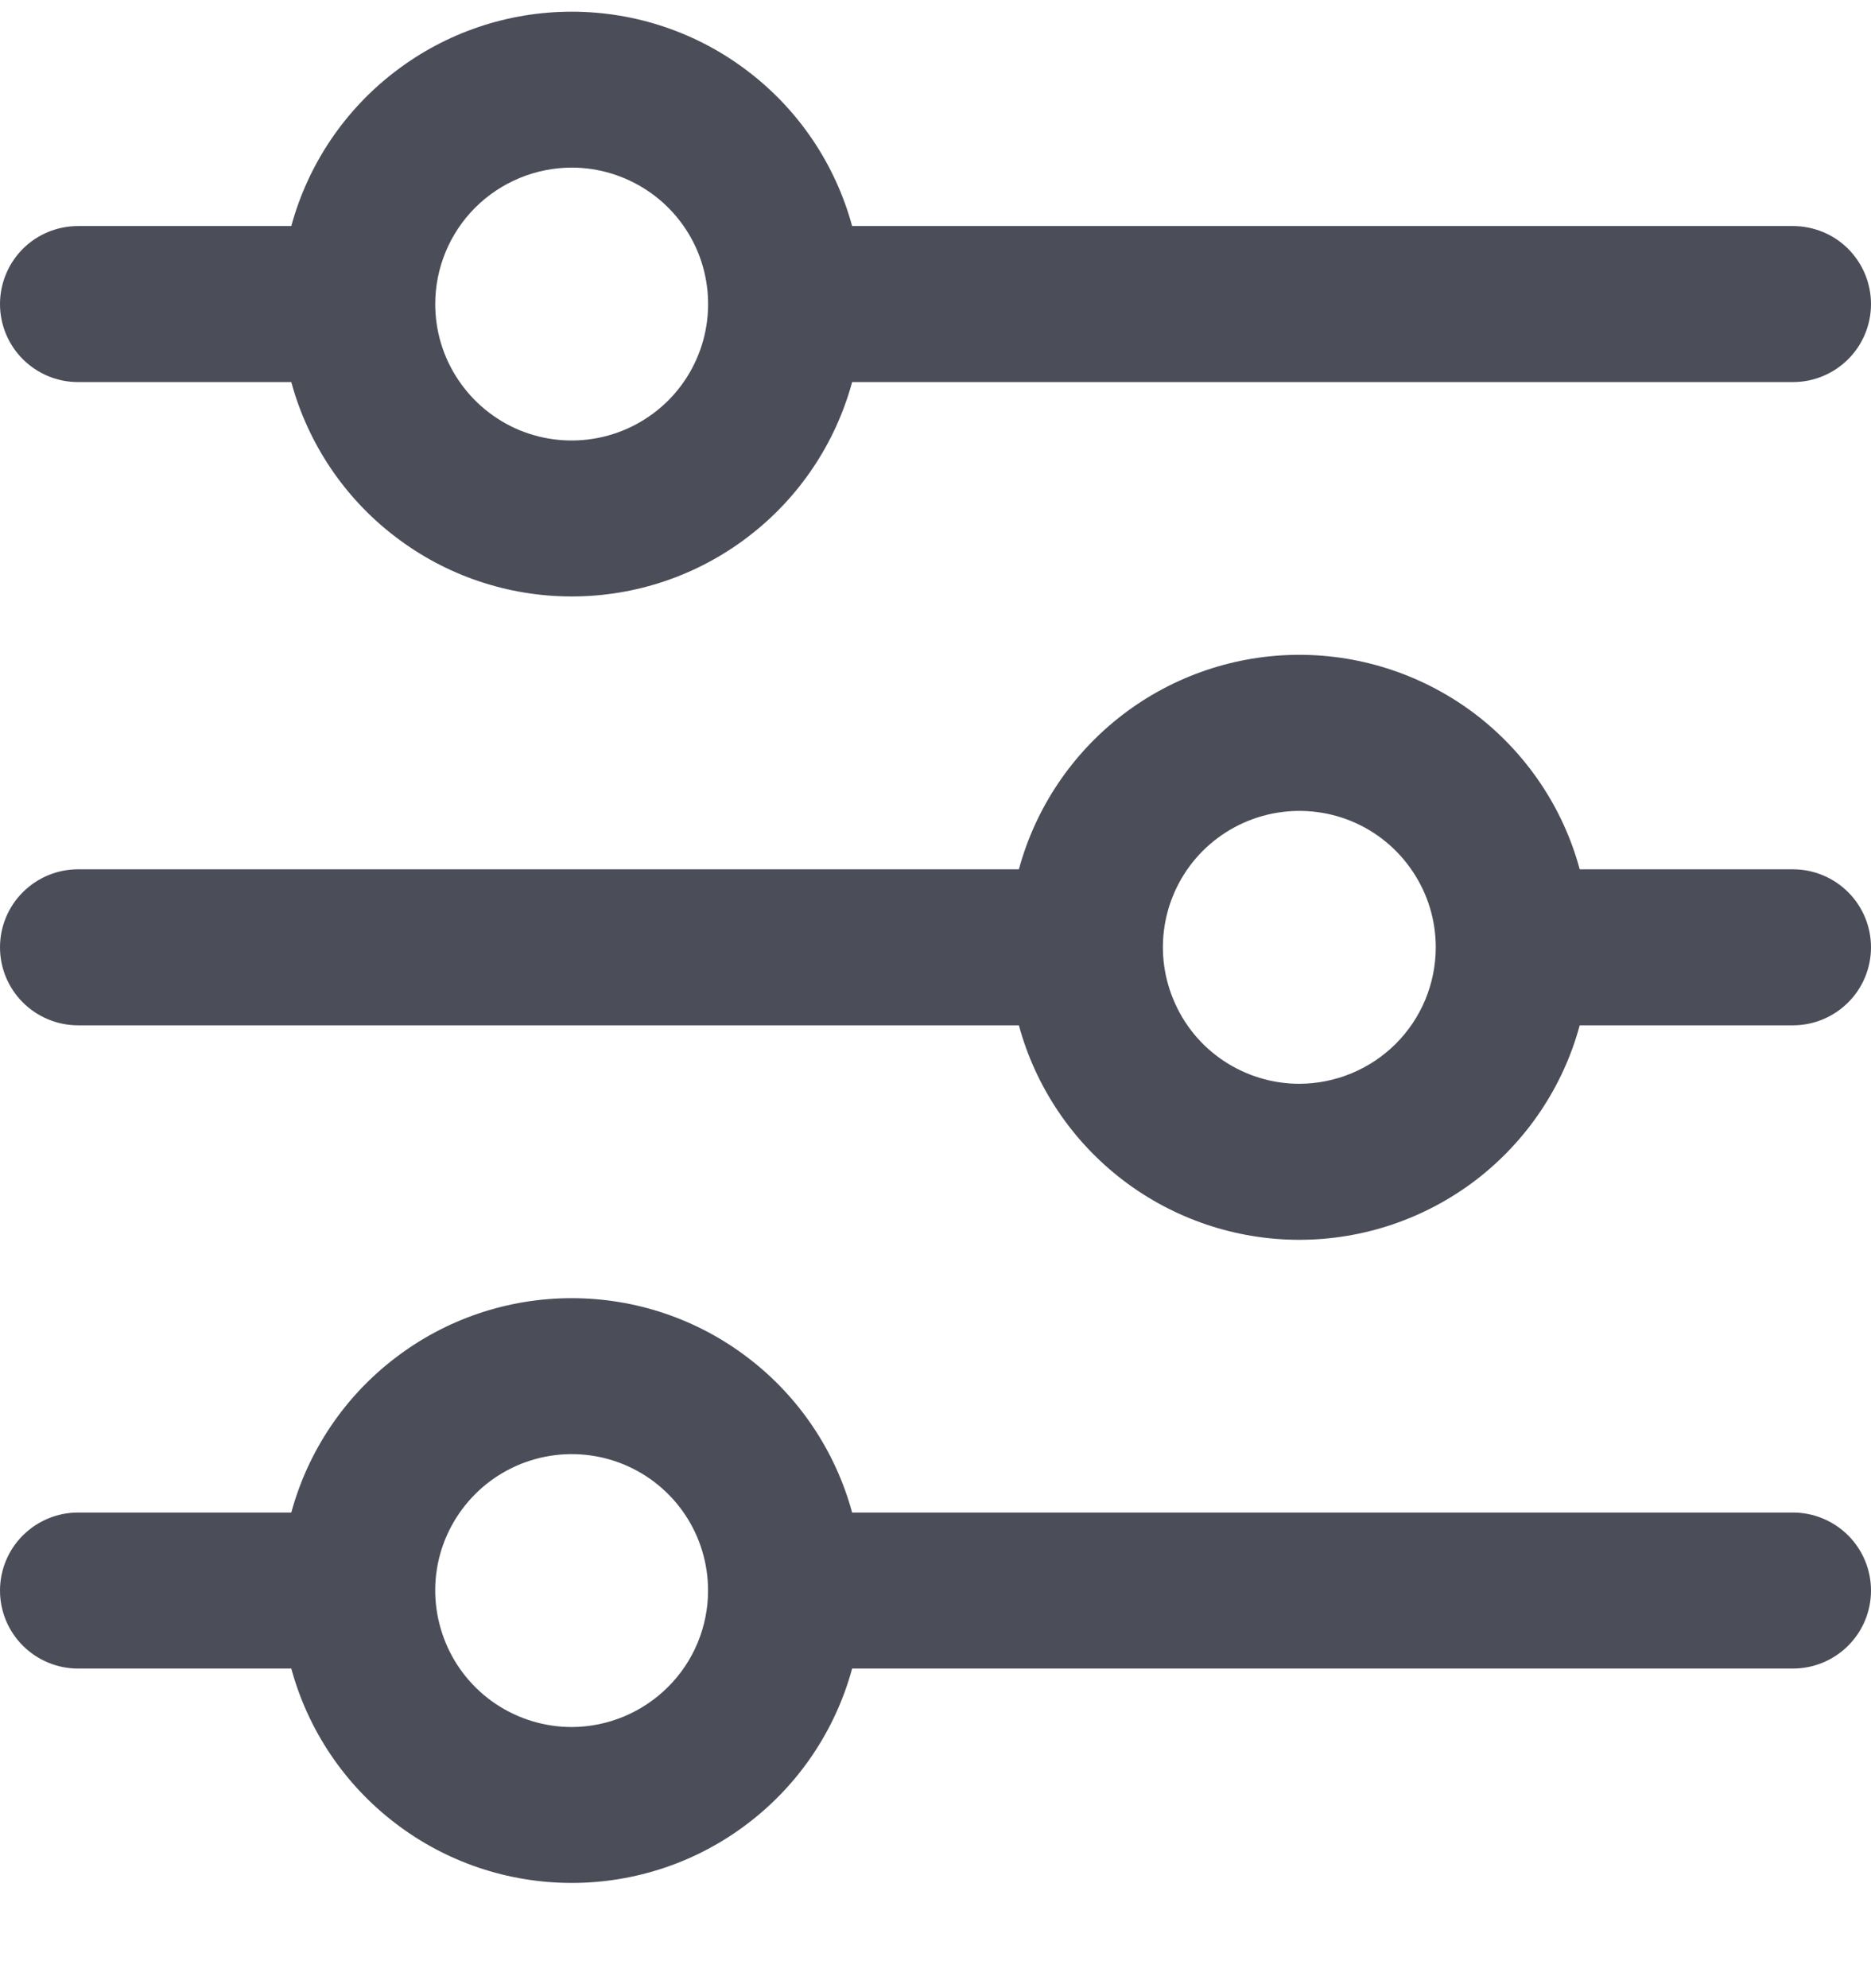
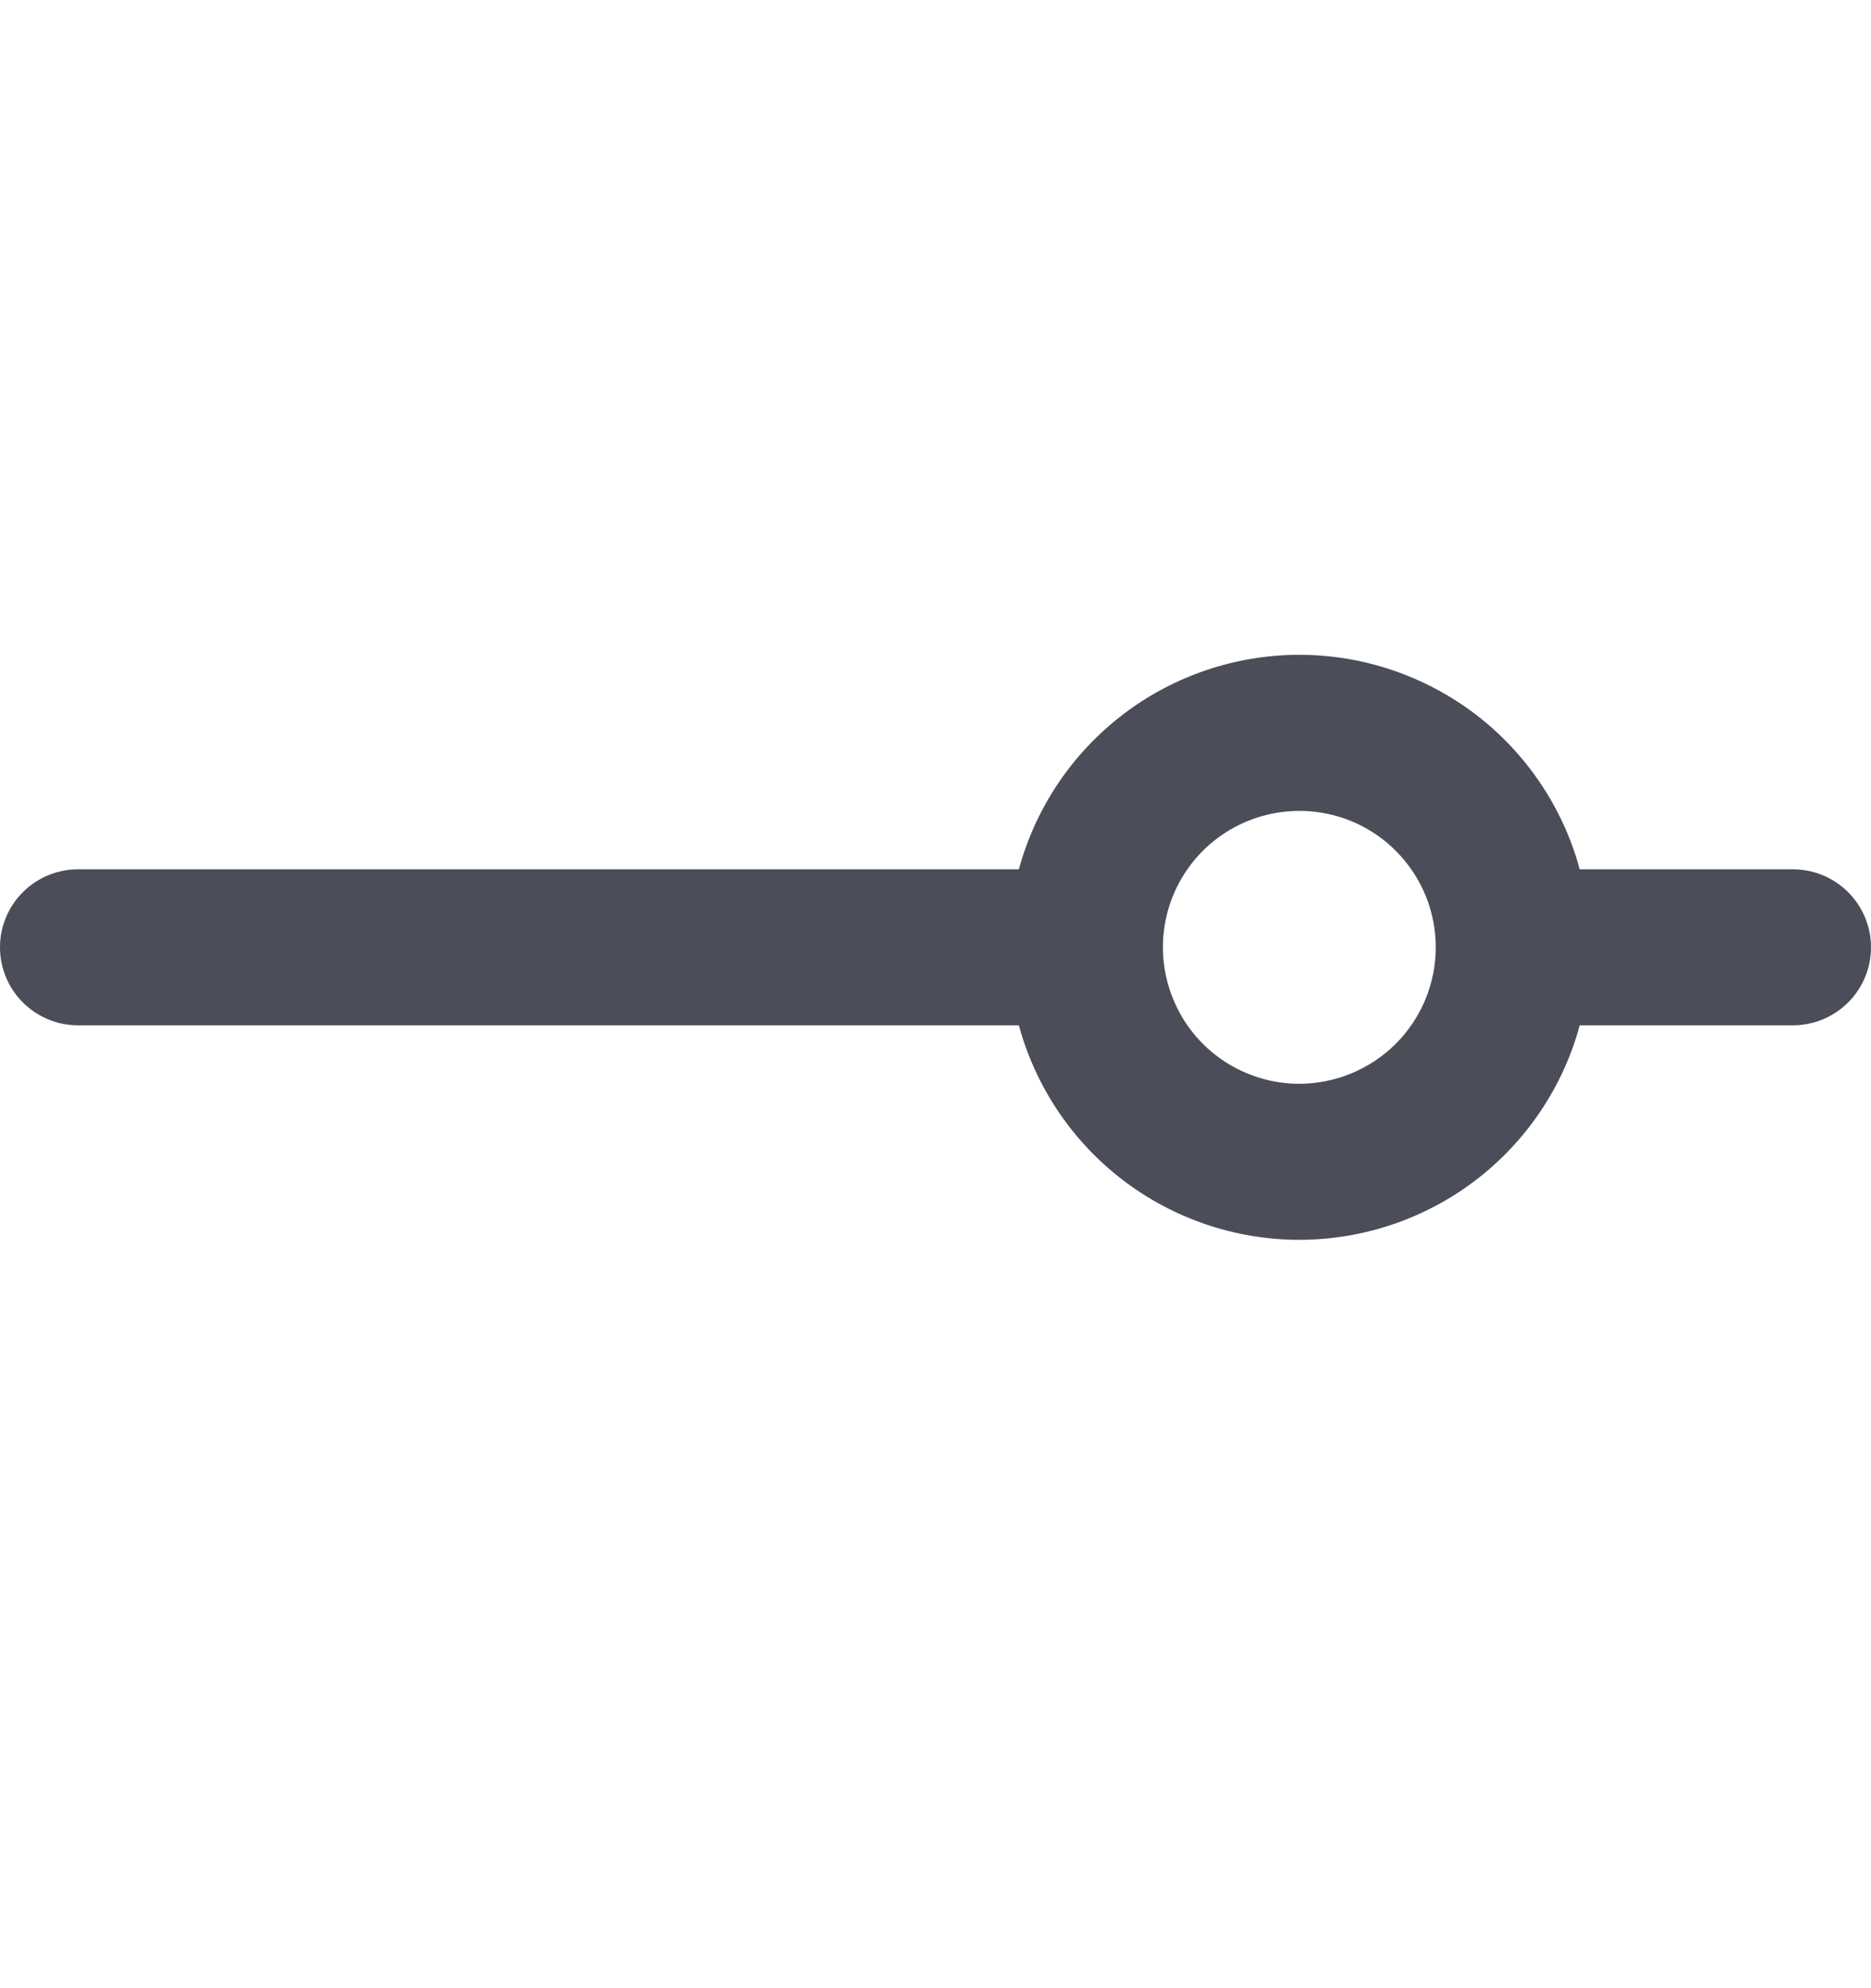
<svg xmlns="http://www.w3.org/2000/svg" width="16" height="17" viewBox="0 0 16 17" fill="none">
  <g clip-path="url(#clip0_3896_50730)">
-     <path d="M0.667 3.267H2.491C2.634 3.793 2.946 4.258 3.38 4.589C3.813 4.921 4.343 5.1 4.889 5.1C5.435 5.1 5.965 4.921 6.398 4.589C6.832 4.258 7.144 3.793 7.287 3.267H15.333C15.51 3.267 15.68 3.196 15.805 3.071C15.93 2.946 16 2.777 16 2.6C16 2.423 15.93 2.254 15.805 2.128C15.68 2.003 15.51 1.933 15.333 1.933H7.287C7.144 1.407 6.832 0.942 6.398 0.611C5.965 0.279 5.435 0.1 4.889 0.1C4.343 0.1 3.813 0.279 3.38 0.611C2.946 0.942 2.634 1.407 2.491 1.933H0.667C0.49 1.933 0.32 2.003 0.195 2.128C0.07 2.254 0 2.423 0 2.6C0 2.777 0.07 2.946 0.195 3.071C0.32 3.196 0.49 3.267 0.667 3.267ZM4.889 1.433C5.119 1.433 5.345 1.502 5.537 1.63C5.729 1.758 5.878 1.94 5.967 2.153C6.055 2.367 6.078 2.601 6.033 2.828C5.988 3.054 5.877 3.262 5.714 3.425C5.55 3.588 5.343 3.699 5.116 3.744C4.89 3.789 4.655 3.766 4.442 3.678C4.229 3.589 4.047 3.44 3.919 3.248C3.79 3.056 3.722 2.831 3.722 2.6C3.722 2.291 3.845 1.994 4.064 1.775C4.283 1.557 4.579 1.434 4.889 1.433Z" fill="#4B4D59" />
    <path d="M15.333 7.433H13.509C13.367 6.907 13.054 6.442 12.621 6.11C12.187 5.779 11.657 5.599 11.111 5.599C10.566 5.599 10.035 5.779 9.602 6.11C9.168 6.442 8.856 6.907 8.713 7.433H0.667C0.49 7.433 0.32 7.504 0.195 7.629C0.07 7.754 0 7.923 0 8.1C0 8.277 0.07 8.446 0.195 8.571C0.32 8.696 0.49 8.767 0.667 8.767H8.713C8.856 9.293 9.168 9.758 9.602 10.09C10.035 10.421 10.566 10.601 11.111 10.601C11.657 10.601 12.187 10.421 12.621 10.09C13.054 9.758 13.367 9.293 13.509 8.767H15.333C15.51 8.767 15.68 8.696 15.805 8.571C15.93 8.446 16 8.277 16 8.1C16 7.923 15.93 7.754 15.805 7.629C15.68 7.504 15.51 7.433 15.333 7.433ZM11.111 9.267C10.881 9.267 10.655 9.198 10.463 9.07C10.271 8.942 10.122 8.76 10.034 8.546C9.945 8.333 9.922 8.099 9.967 7.872C10.012 7.646 10.123 7.438 10.286 7.275C10.45 7.112 10.657 7.001 10.884 6.956C11.11 6.911 11.345 6.934 11.558 7.022C11.771 7.11 11.953 7.26 12.081 7.452C12.21 7.644 12.278 7.869 12.278 8.1C12.278 8.409 12.155 8.706 11.936 8.925C11.717 9.143 11.421 9.266 11.111 9.267Z" fill="#4B4D59" />
-     <path d="M15.333 12.933H7.287C7.144 12.407 6.832 11.942 6.398 11.611C5.965 11.279 5.435 11.1 4.889 11.1C4.343 11.1 3.813 11.279 3.38 11.611C2.946 11.942 2.634 12.407 2.491 12.933H0.667C0.49 12.933 0.32 13.004 0.195 13.129C0.07 13.254 0 13.423 0 13.6C0 13.777 0.07 13.946 0.195 14.071C0.32 14.196 0.49 14.267 0.667 14.267H2.491C2.634 14.793 2.946 15.258 3.38 15.589C3.813 15.921 4.343 16.1 4.889 16.1C5.435 16.1 5.965 15.921 6.398 15.589C6.832 15.258 7.144 14.793 7.287 14.267H15.333C15.51 14.267 15.68 14.196 15.805 14.071C15.93 13.946 16 13.777 16 13.6C16 13.423 15.93 13.254 15.805 13.129C15.68 13.004 15.51 12.933 15.333 12.933ZM4.889 14.767C4.658 14.767 4.432 14.698 4.24 14.57C4.049 14.442 3.899 14.26 3.811 14.046C3.723 13.833 3.699 13.599 3.744 13.372C3.789 13.146 3.901 12.938 4.064 12.775C4.227 12.612 4.435 12.501 4.661 12.456C4.887 12.411 5.122 12.434 5.335 12.522C5.548 12.61 5.731 12.76 5.859 12.952C5.987 13.144 6.055 13.369 6.055 13.6C6.055 13.909 5.932 14.206 5.713 14.424C5.494 14.643 5.198 14.766 4.889 14.767Z" fill="#4B4D59" />
  </g>
  <defs>
    <clipPath id="clip0_3896_50730">
      <rect width="16" height="16" fill="white" transform="translate(0 0.1)" />
    </clipPath>
  </defs>
</svg>